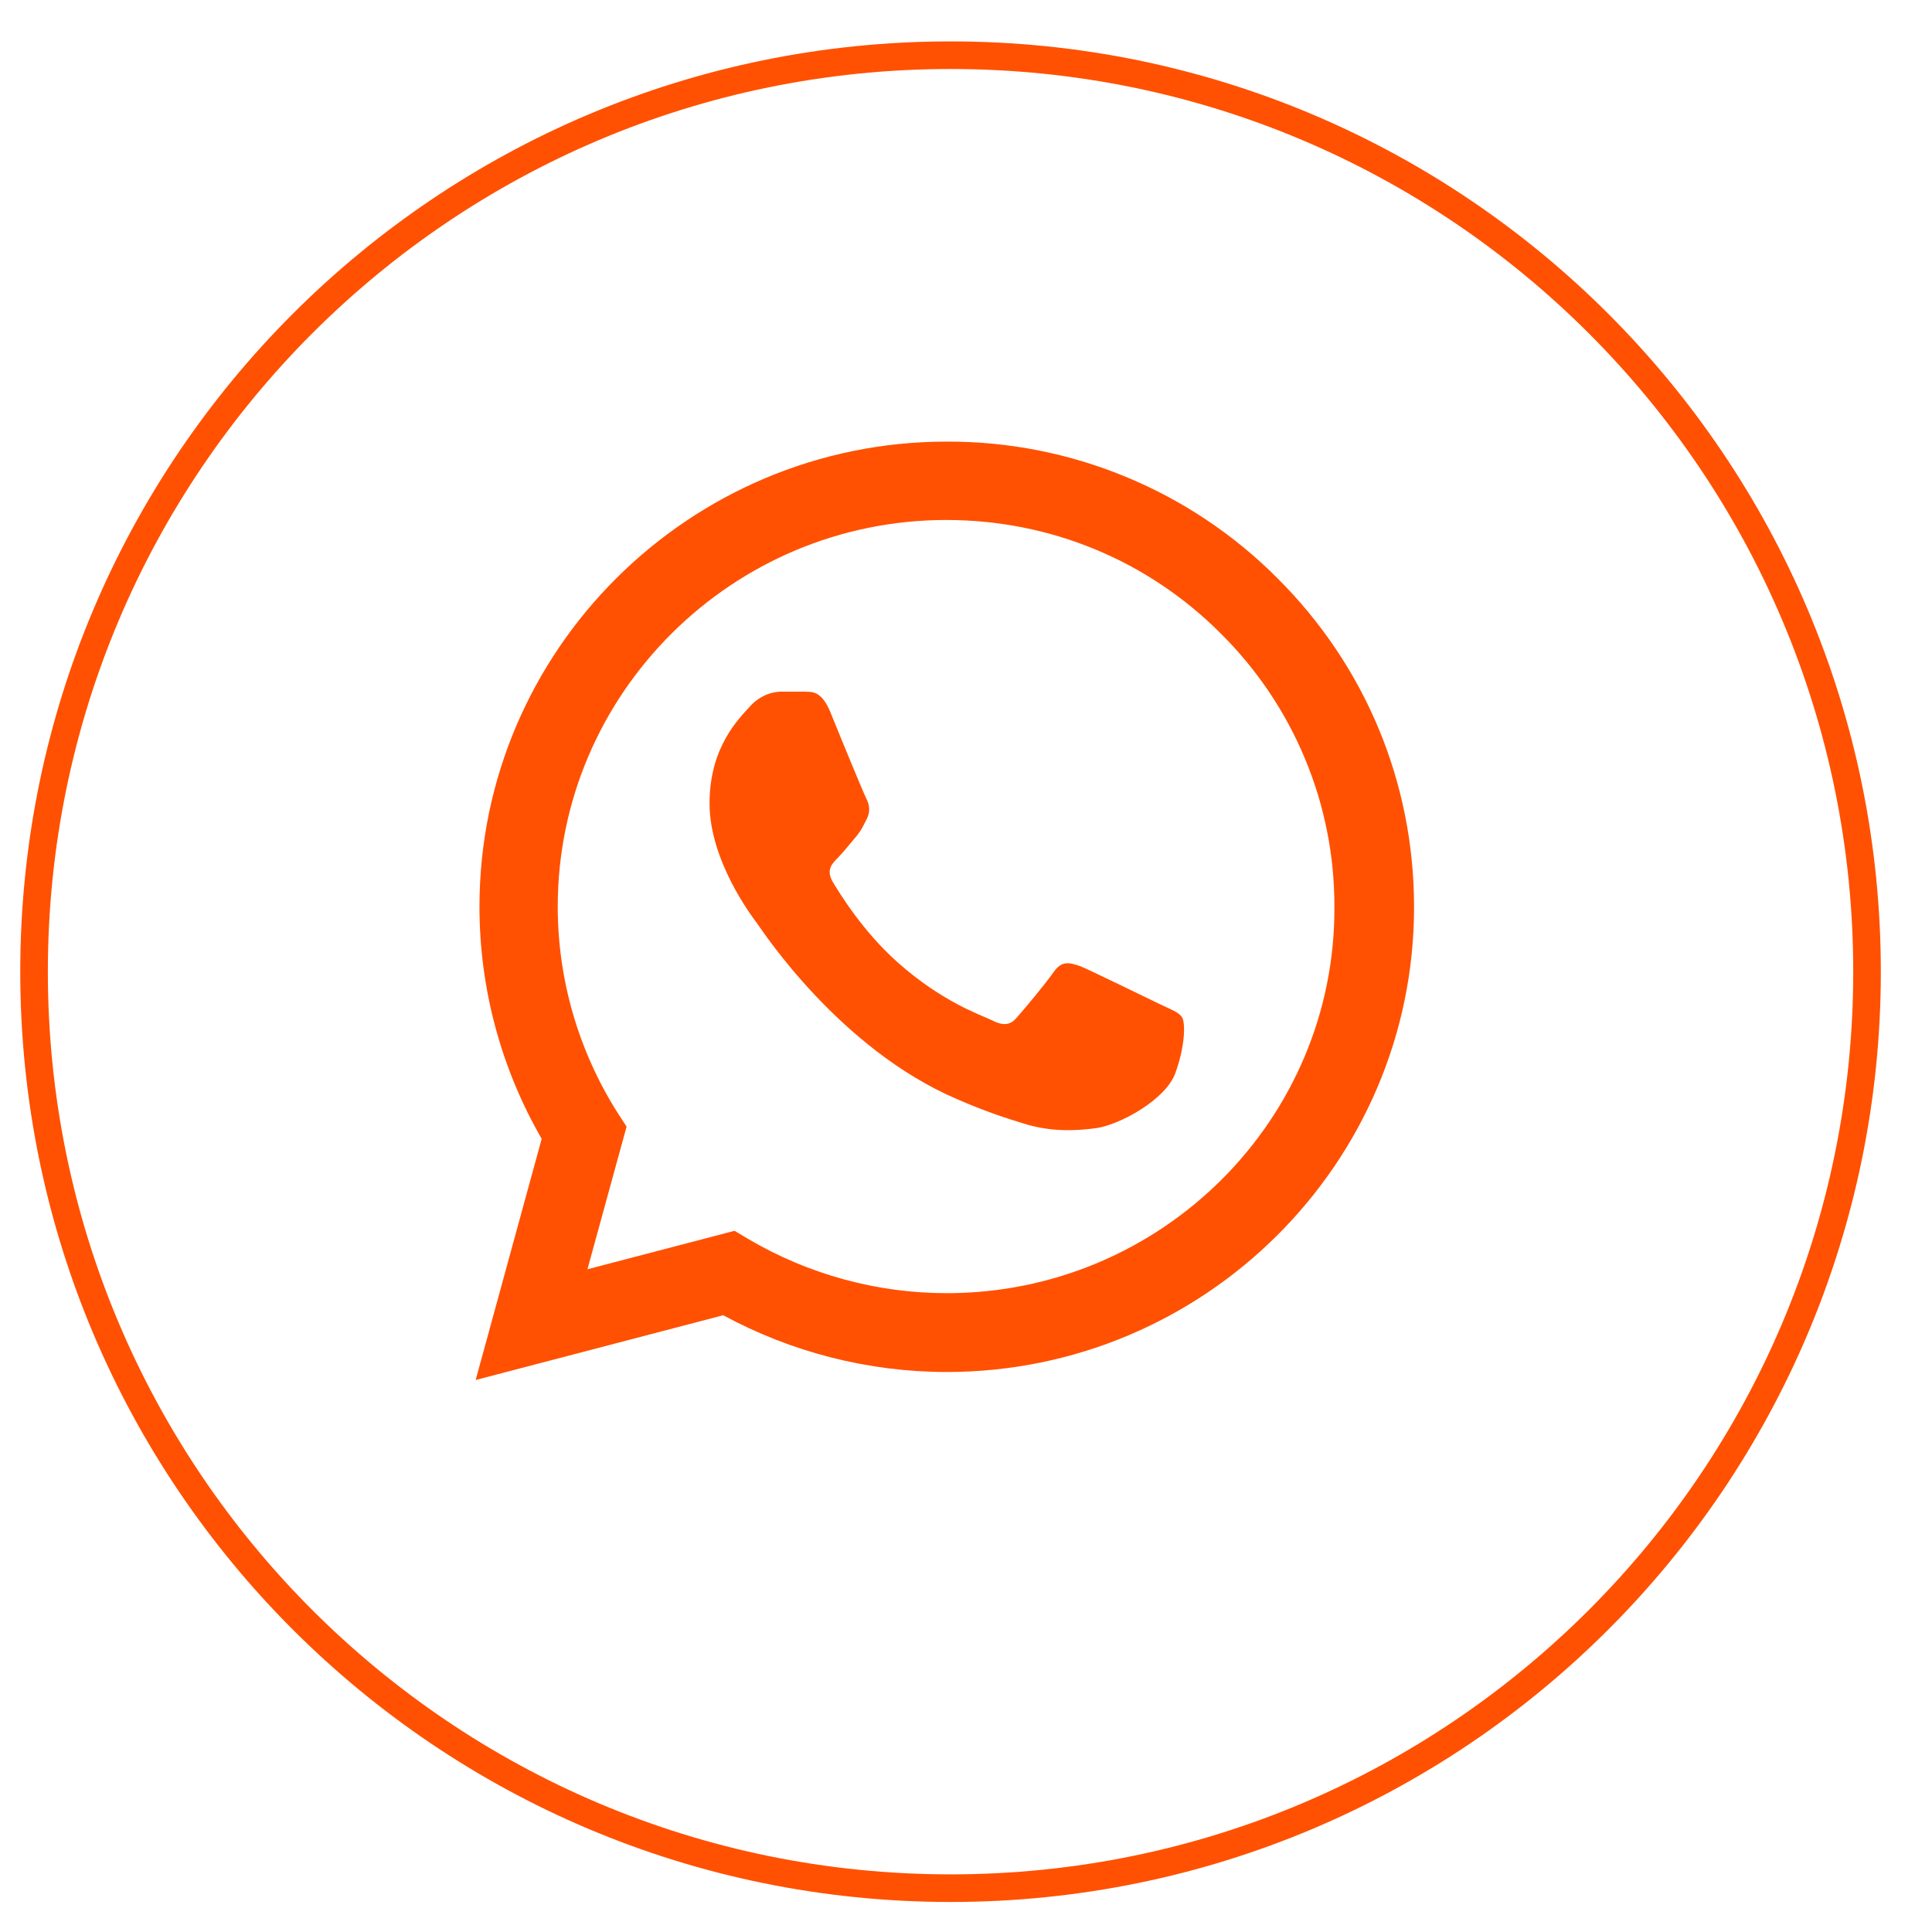
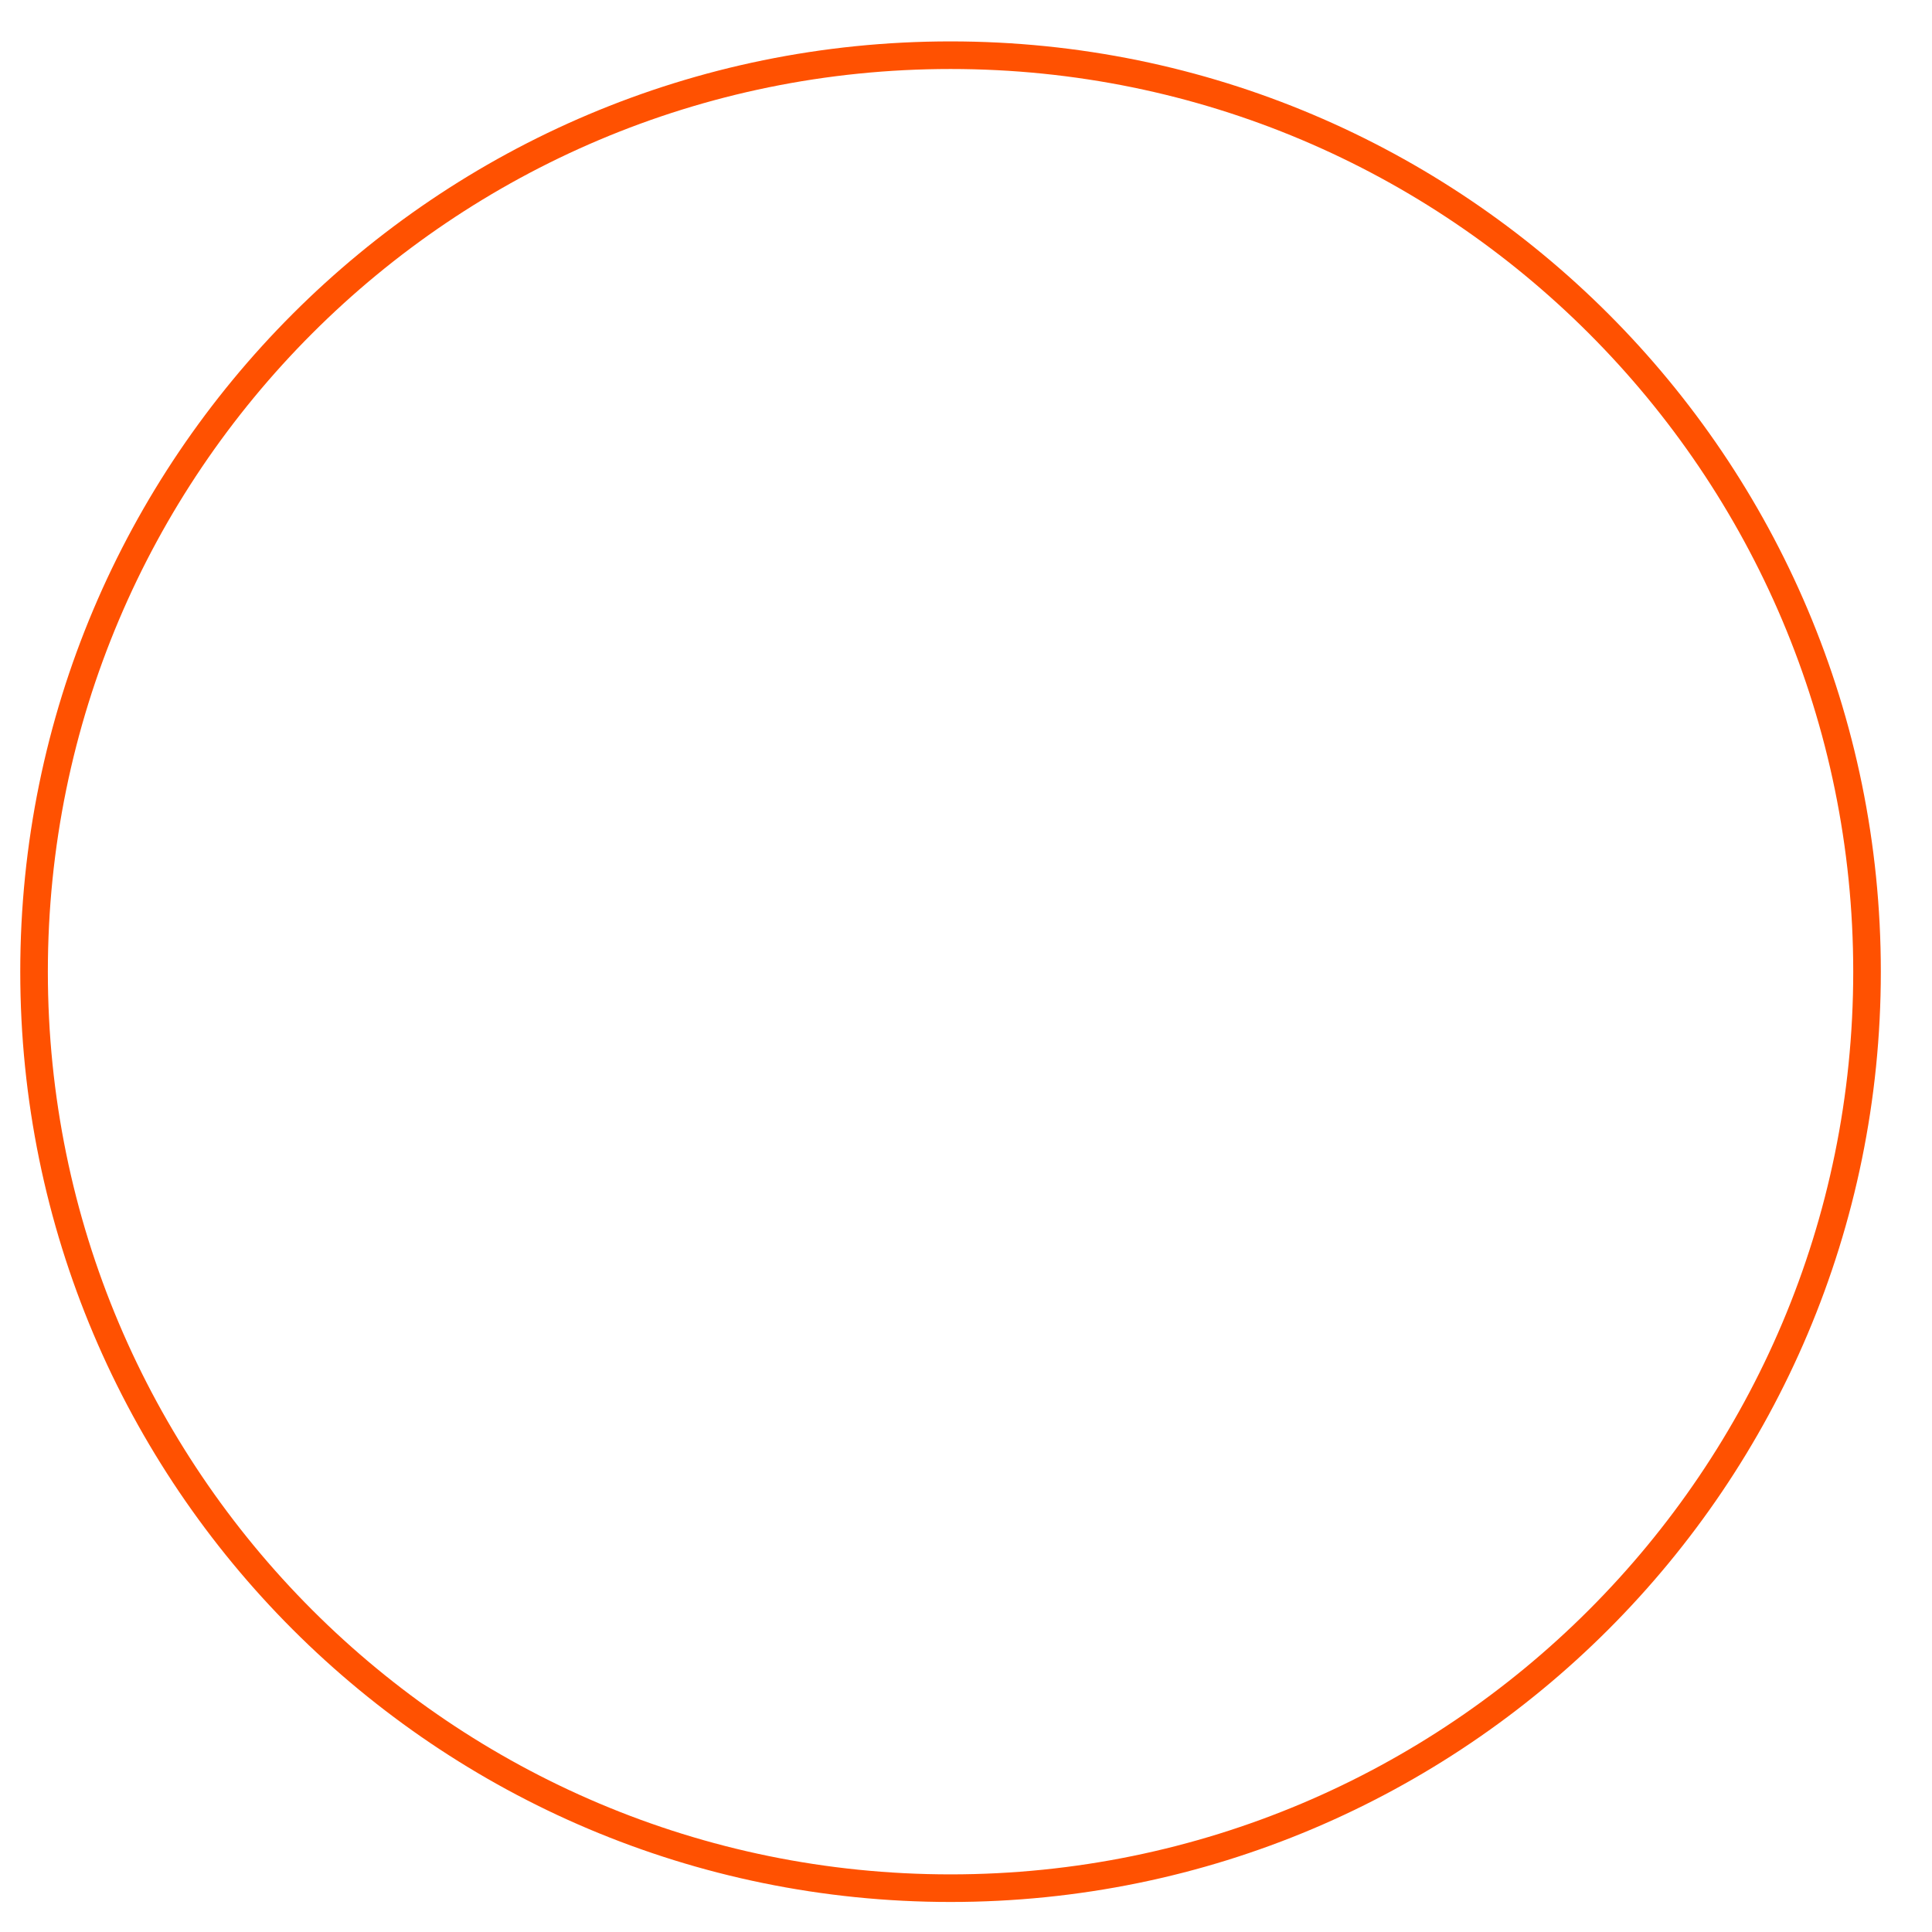
<svg xmlns="http://www.w3.org/2000/svg" width="35" height="35" viewBox="0 0 35 35" fill="none">
  <path d="M17.22 34.206C8.05 34.206 0.617 26.773 0.617 17.603C0.617 8.433 8.05 1 17.22 1C26.39 1 33.823 8.433 33.823 17.603C33.823 26.773 26.39 34.206 17.22 34.206Z" stroke="#FF5101" stroke-width="0.5" stroke-miterlimit="10" />
-   <path d="M23.14 10.473C22.357 9.687 21.424 9.063 20.395 8.638C19.367 8.213 18.265 7.996 17.151 8C12.487 8 8.686 11.783 8.686 16.424C8.686 17.911 9.078 19.356 9.813 20.631L8.617 25L13.102 23.827C14.341 24.498 15.733 24.855 17.151 24.855C21.816 24.855 25.617 21.073 25.617 16.432C25.617 14.18 24.737 12.063 23.14 10.473ZM17.151 23.427C15.887 23.427 14.648 23.087 13.563 22.45L13.307 22.297L10.642 22.994L11.351 20.41L11.18 20.146C10.477 19.03 10.104 17.74 10.104 16.424C10.104 12.565 13.264 9.42 17.143 9.42C19.022 9.42 20.791 10.15 22.115 11.476C22.77 12.126 23.29 12.898 23.643 13.749C23.997 14.6 24.177 15.511 24.174 16.432C24.191 20.291 21.03 23.427 17.151 23.427ZM21.013 18.192C20.799 18.09 19.757 17.579 19.569 17.503C19.372 17.435 19.236 17.401 19.091 17.605C18.945 17.817 18.544 18.294 18.424 18.43C18.305 18.574 18.177 18.591 17.963 18.48C17.749 18.378 17.066 18.149 16.263 17.435C15.631 16.874 15.212 16.186 15.084 15.973C14.964 15.761 15.067 15.65 15.178 15.54C15.272 15.446 15.392 15.293 15.494 15.174C15.597 15.055 15.639 14.961 15.708 14.825C15.776 14.681 15.742 14.562 15.691 14.46C15.639 14.358 15.212 13.321 15.041 12.896C14.87 12.488 14.691 12.539 14.563 12.53H14.153C14.008 12.53 13.786 12.582 13.589 12.794C13.401 13.007 12.854 13.517 12.854 14.553C12.854 15.591 13.615 16.593 13.717 16.73C13.82 16.874 15.212 18.999 17.331 19.909C17.835 20.13 18.228 20.257 18.535 20.351C19.039 20.512 19.501 20.486 19.868 20.436C20.278 20.376 21.124 19.925 21.295 19.433C21.474 18.939 21.474 18.523 21.414 18.43C21.354 18.336 21.226 18.294 21.013 18.192Z" fill="#FF5101" />
</svg>